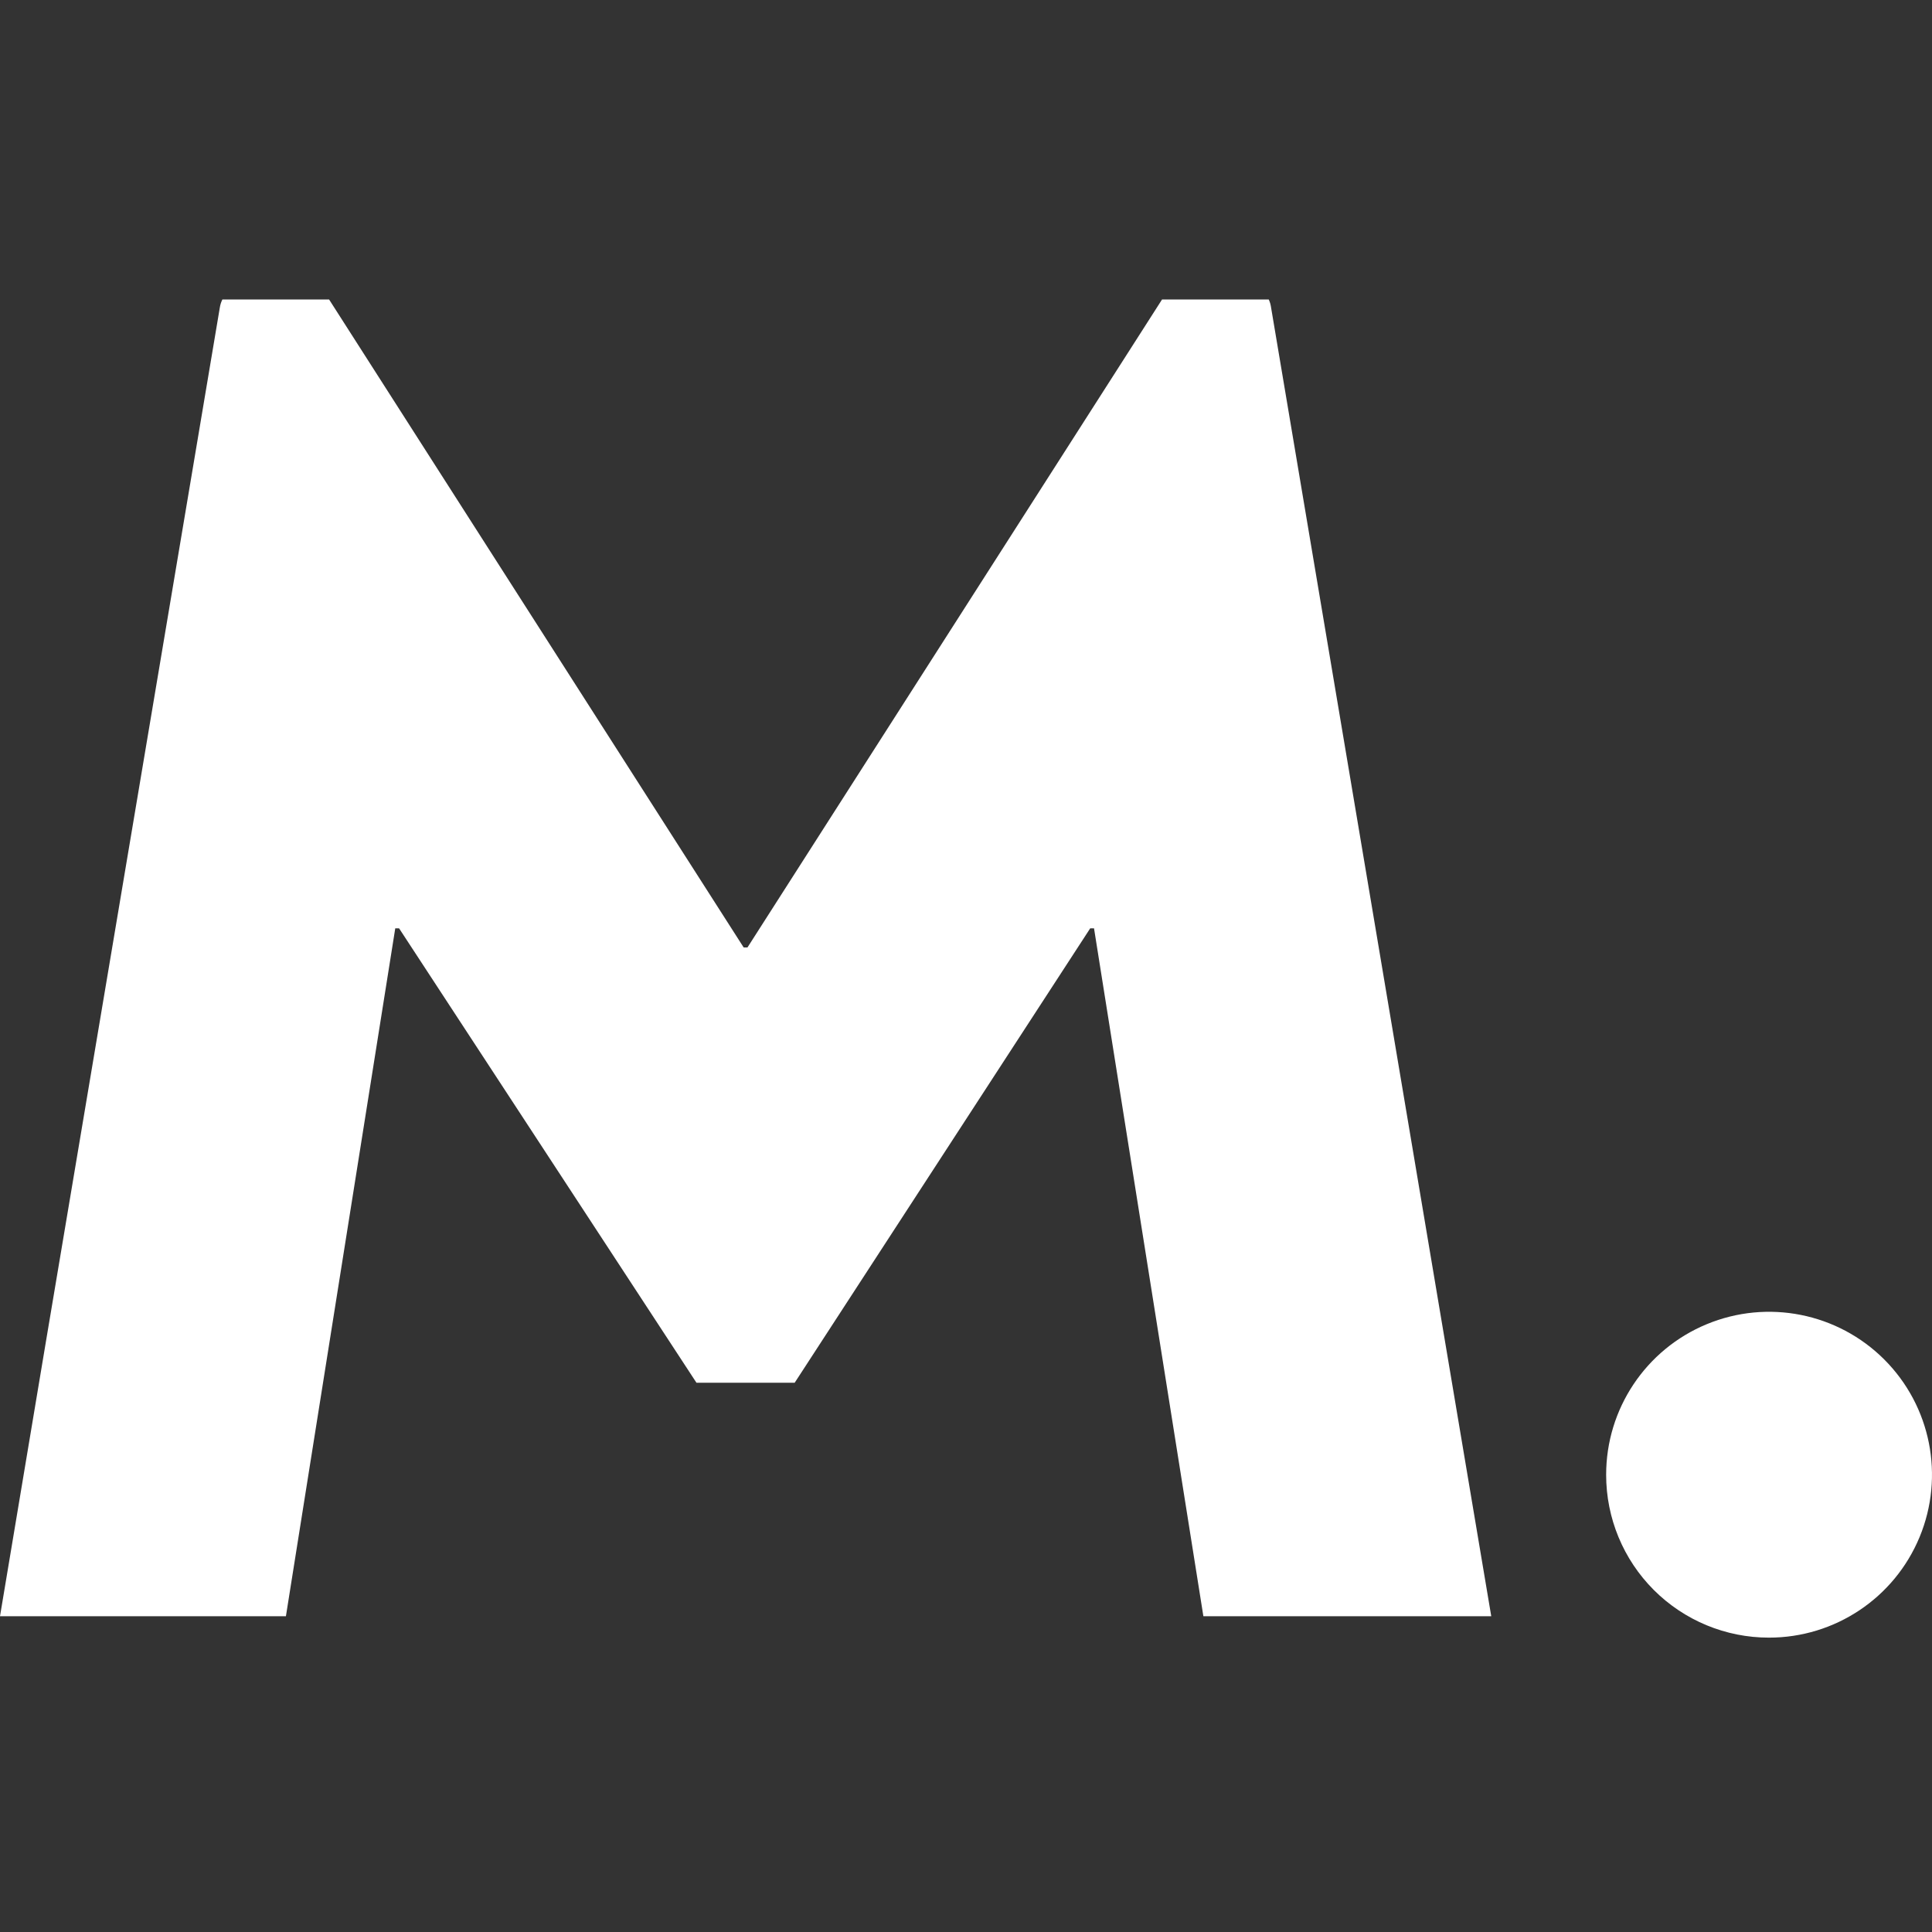
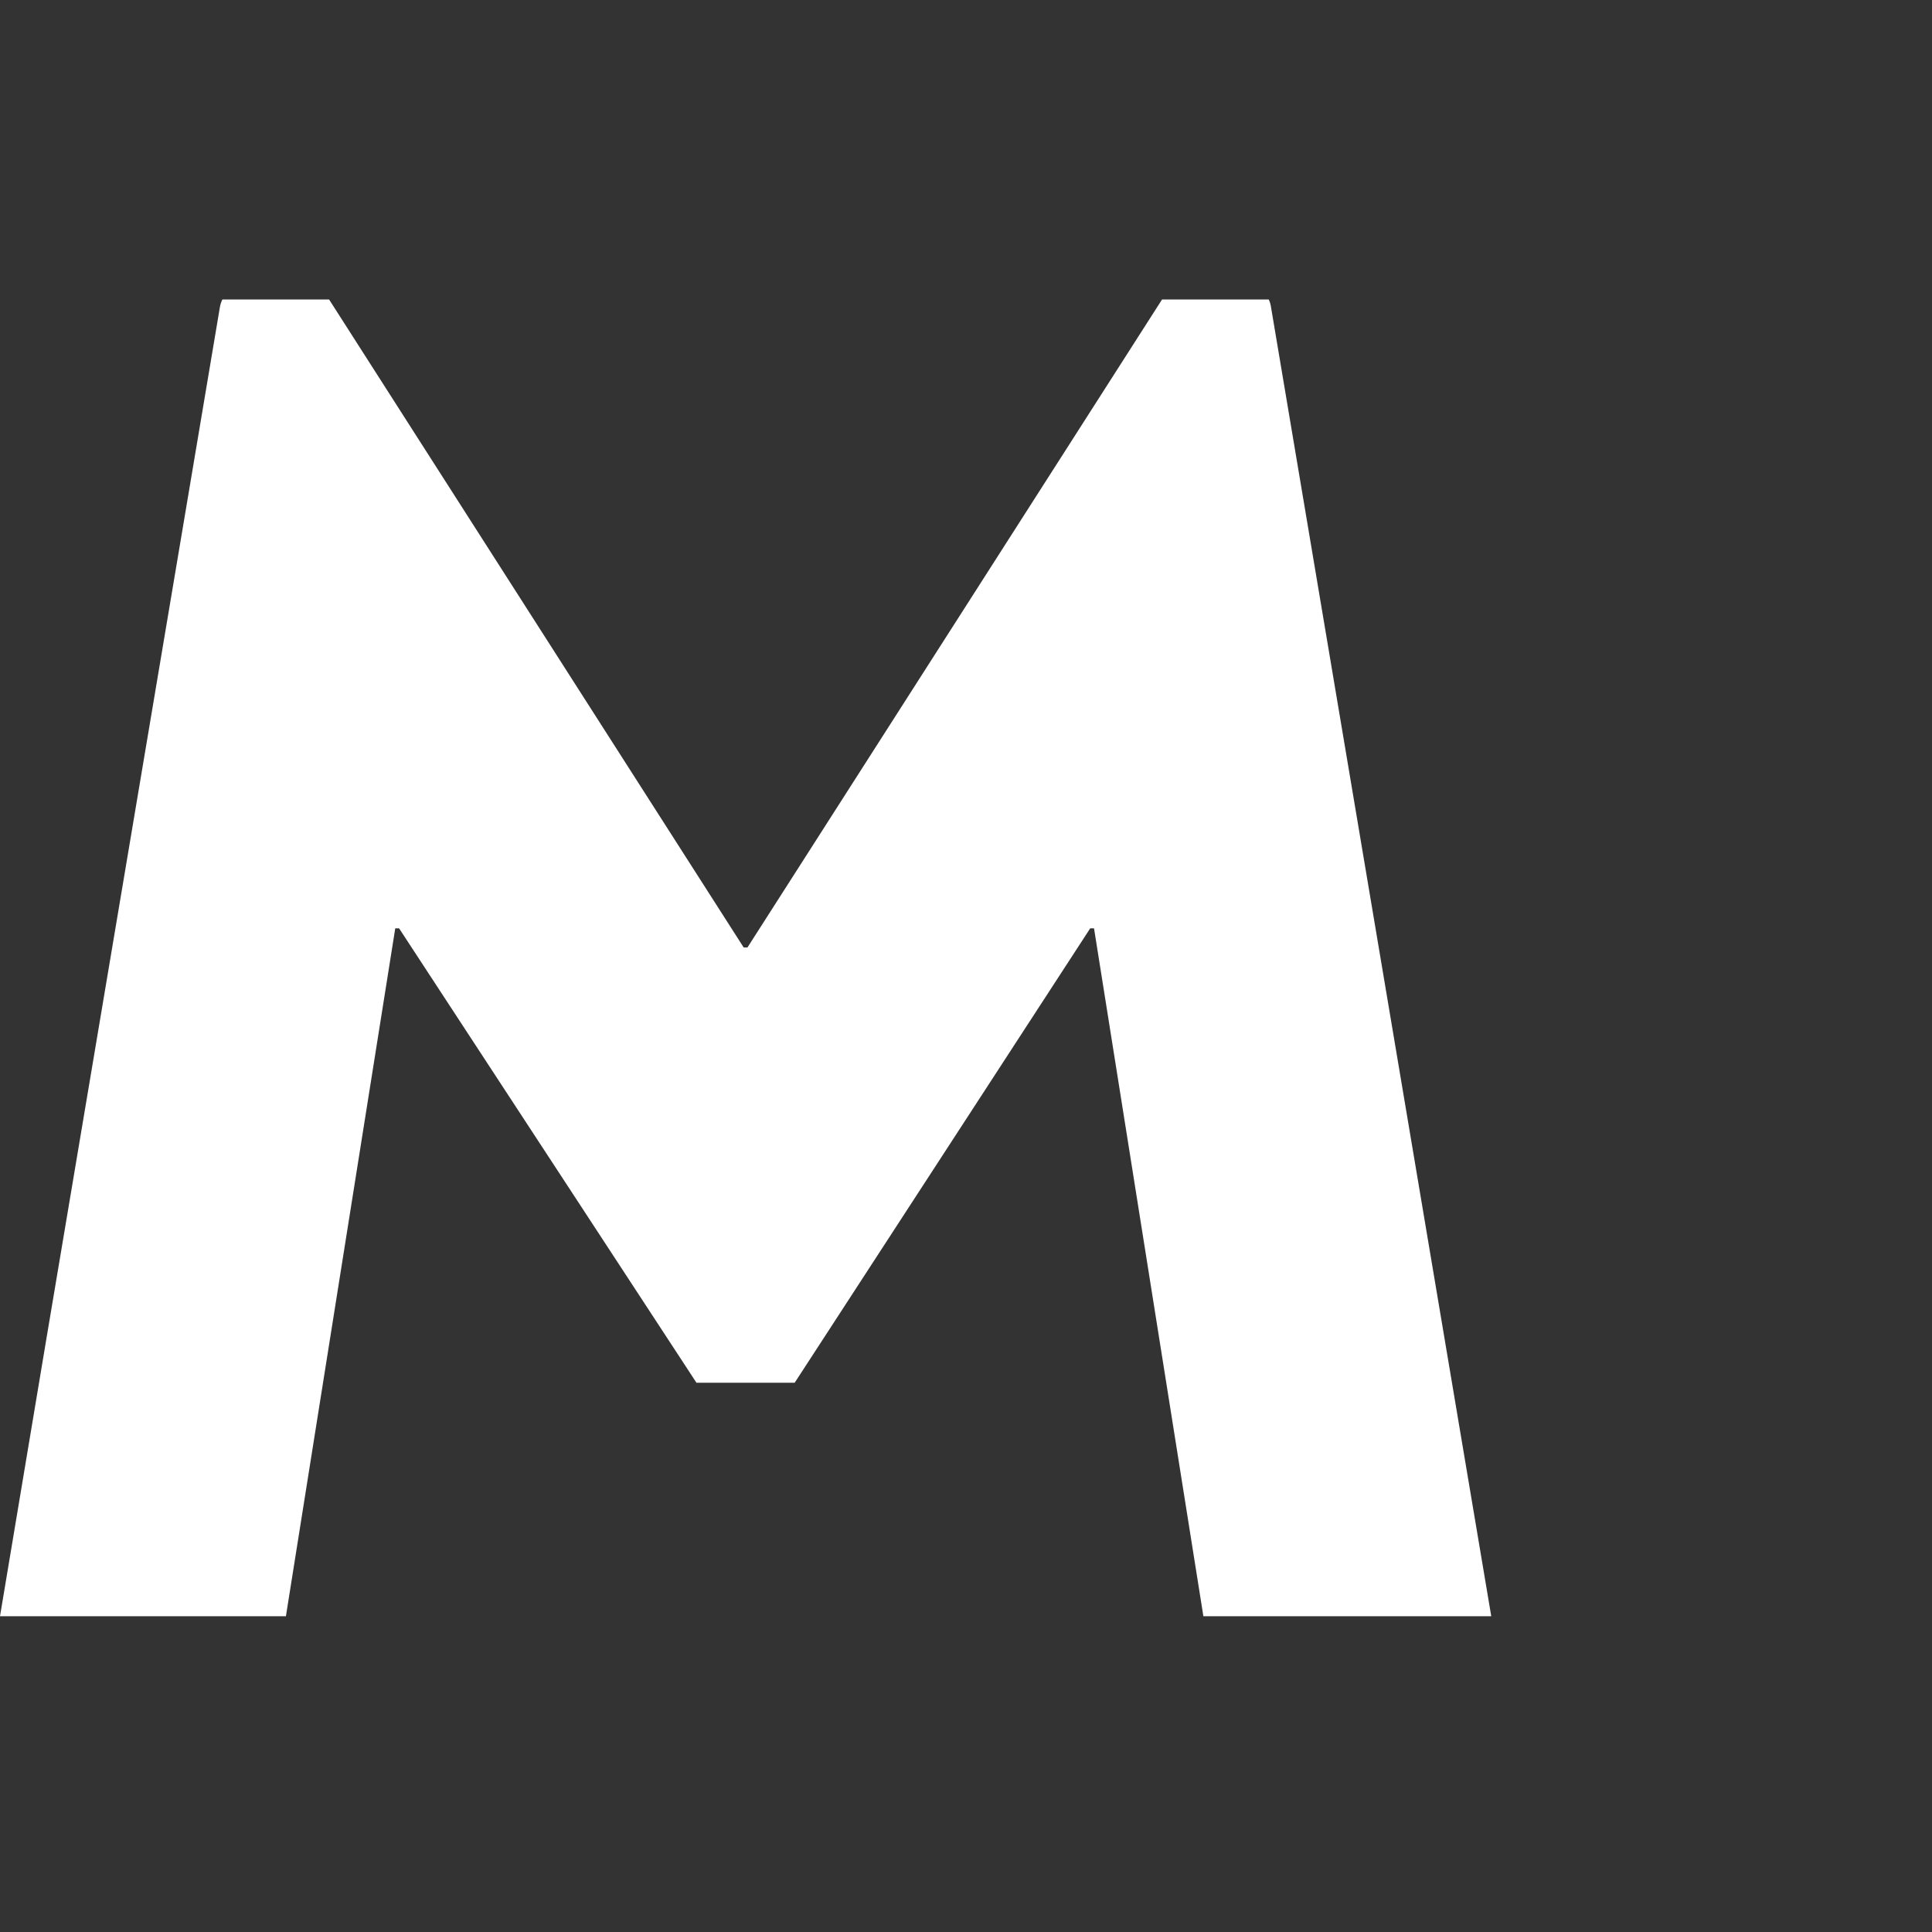
<svg xmlns="http://www.w3.org/2000/svg" width="200px" height="200px" viewBox="0 0 200 200" version="1.1">
  <rect x="0" y="0" width="200" height="200" fill="#333333" stroke="none" />
  <title>Artboard</title>
  <g id="Artboard" stroke="none" stroke-width="1" fill="none" fill-rule="evenodd">
    <g id="m-logo" transform="translate(0, 31)" fill="#FFFFFF" fill-rule="nonzero">
-       <path d="M166.268,121.674 C166.262,114.85 170.37,108.695 176.674,106.083 C182.977,103.469 190.234,104.911 195.06,109.736 C199.885,114.561 201.327,121.818 198.713,128.122 C196.1,134.425 189.945,138.532 183.122,138.527 C178.651,138.53 174.363,136.755 171.202,133.594 C168.041,130.433 166.266,126.144 166.268,121.674 L166.268,121.674 Z" id="Path" />
      <path d="M77.379,67.078 L76.983,67.078 L34.066,0 L23.022,0 C22.892,0.26 22.803,0.539 22.758,0.826 L4.791,107.659 L0,136.311 L29.598,136.311 L40.917,65.101 L41.313,65.101 L72.096,112.139 L82.266,112.139 L112.858,65.101 L113.253,65.101 L124.573,136.311 L154.374,136.311 L131.58,0.826 C131.542,0.54 131.462,0.262 131.34,0 L120.296,0 L77.379,67.078 Z" id="Path" />
    </g>
  </g>
</svg>